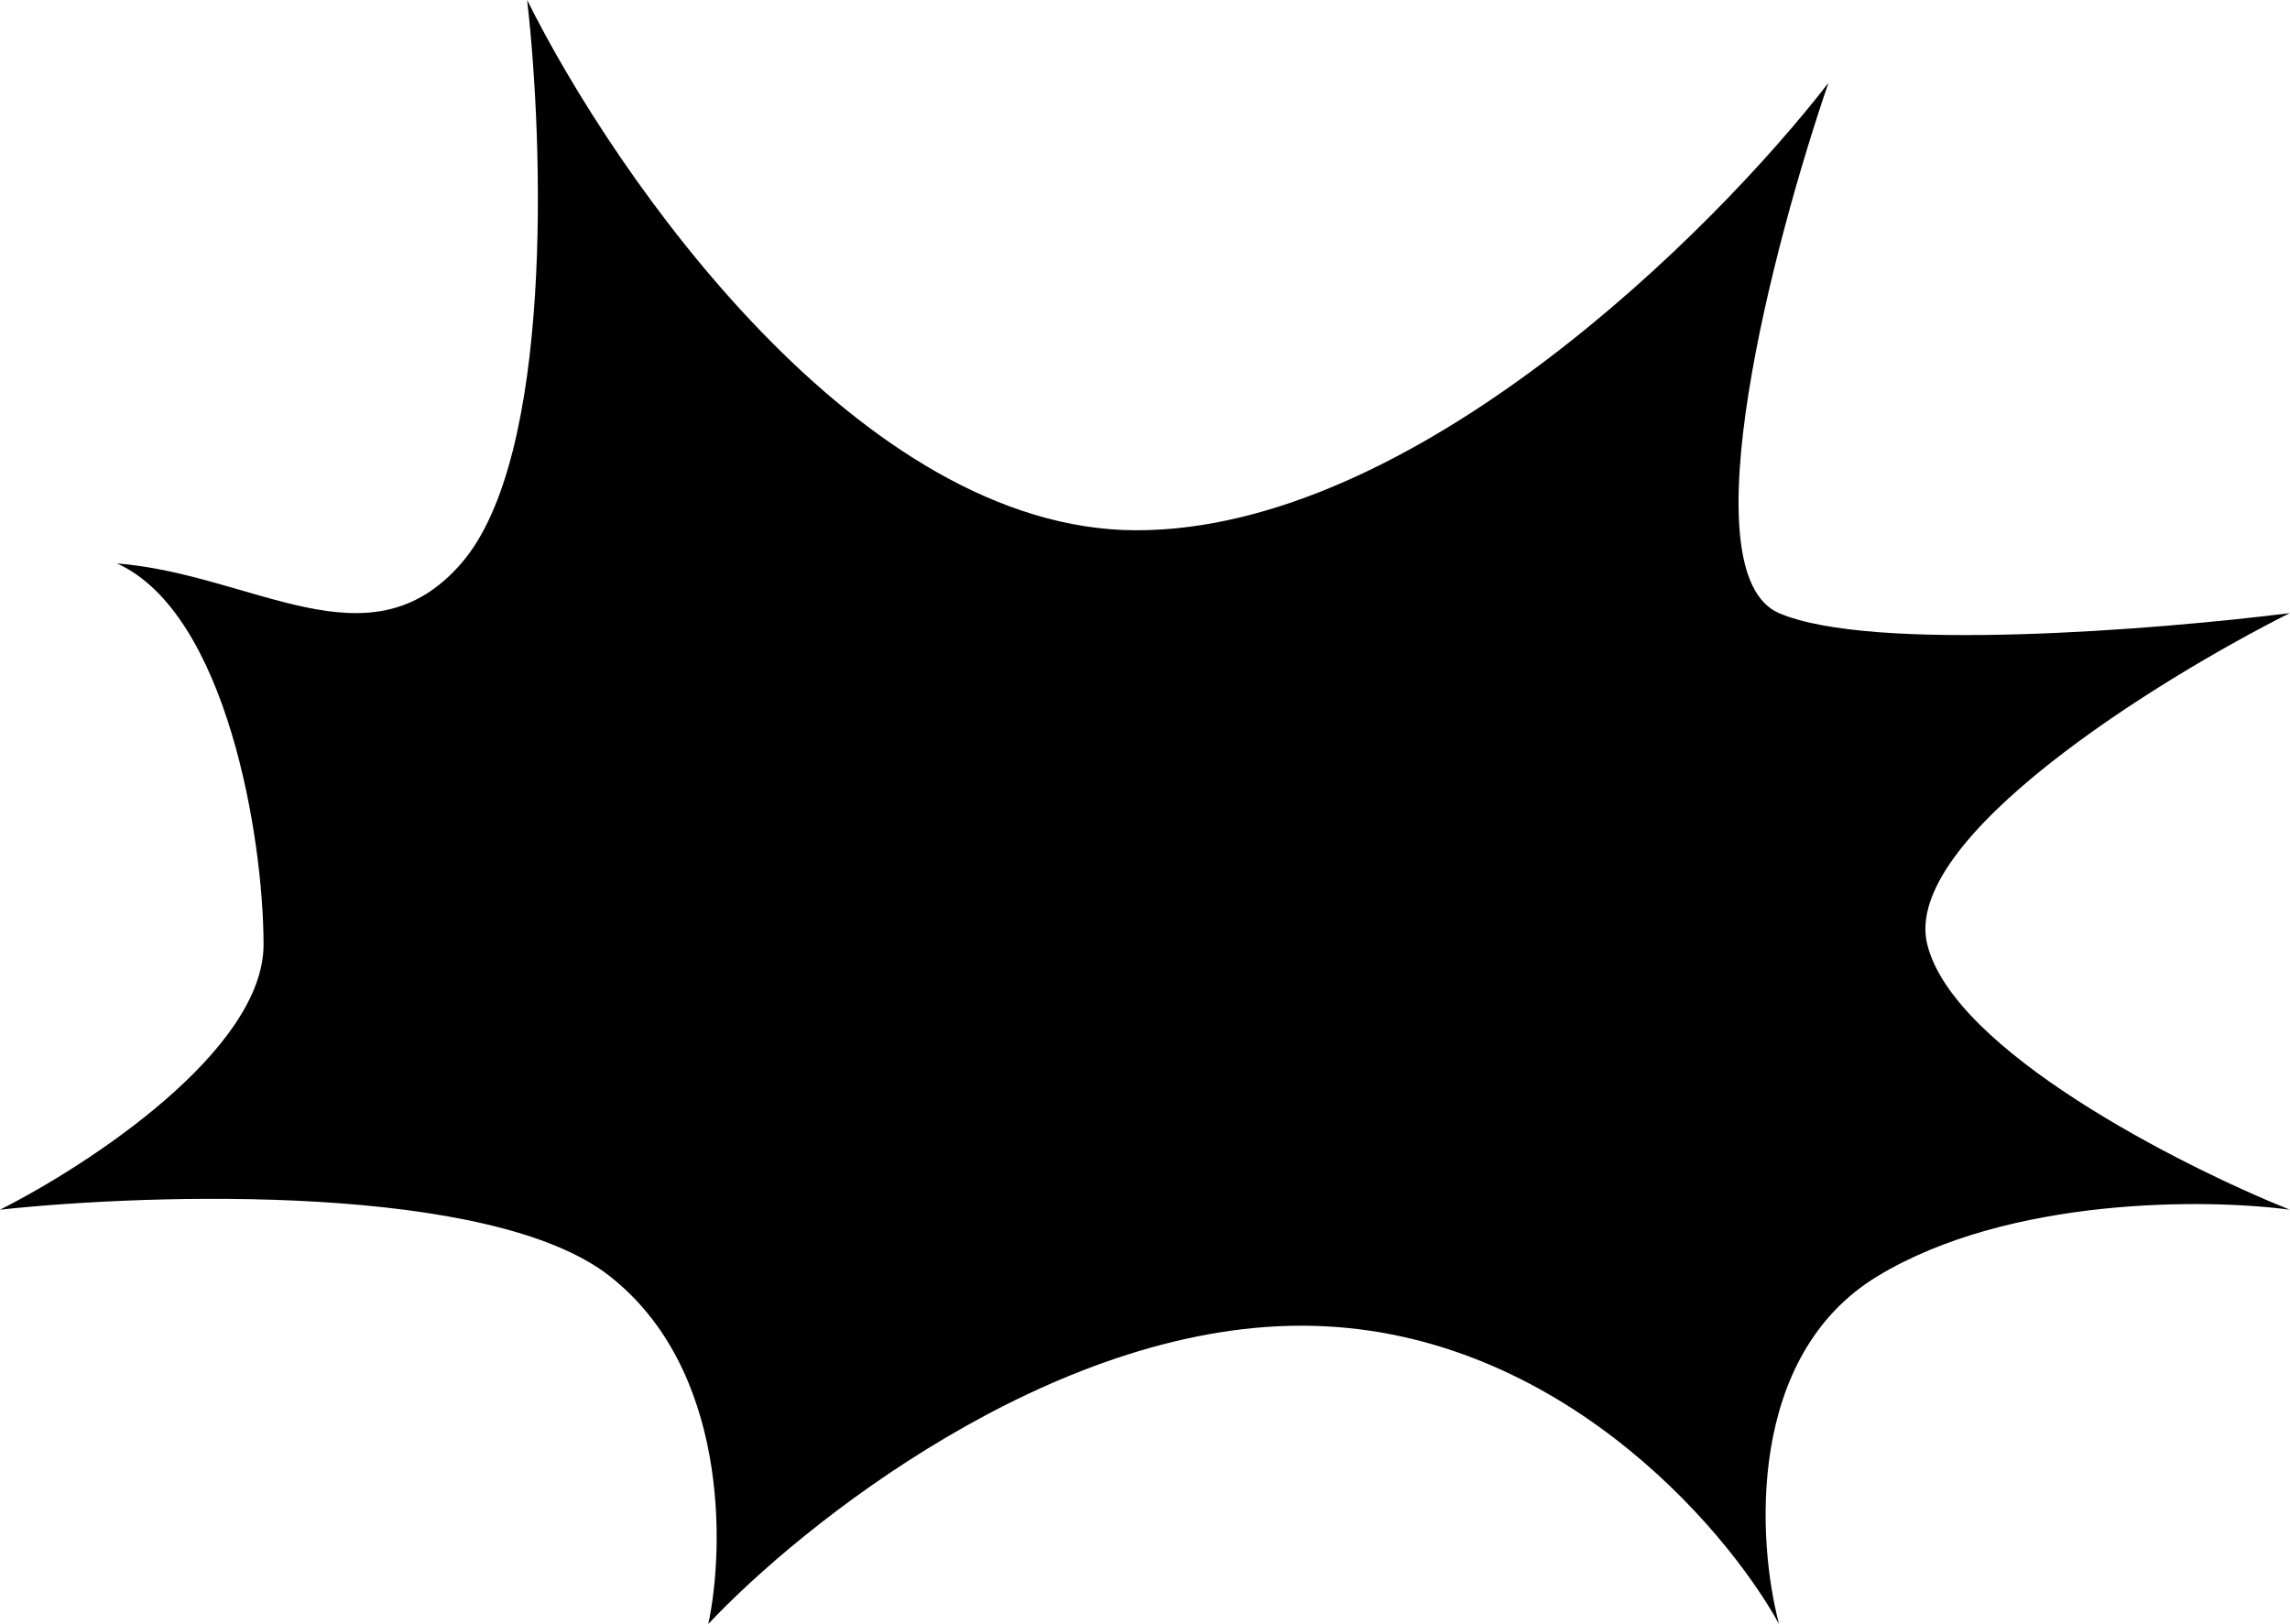
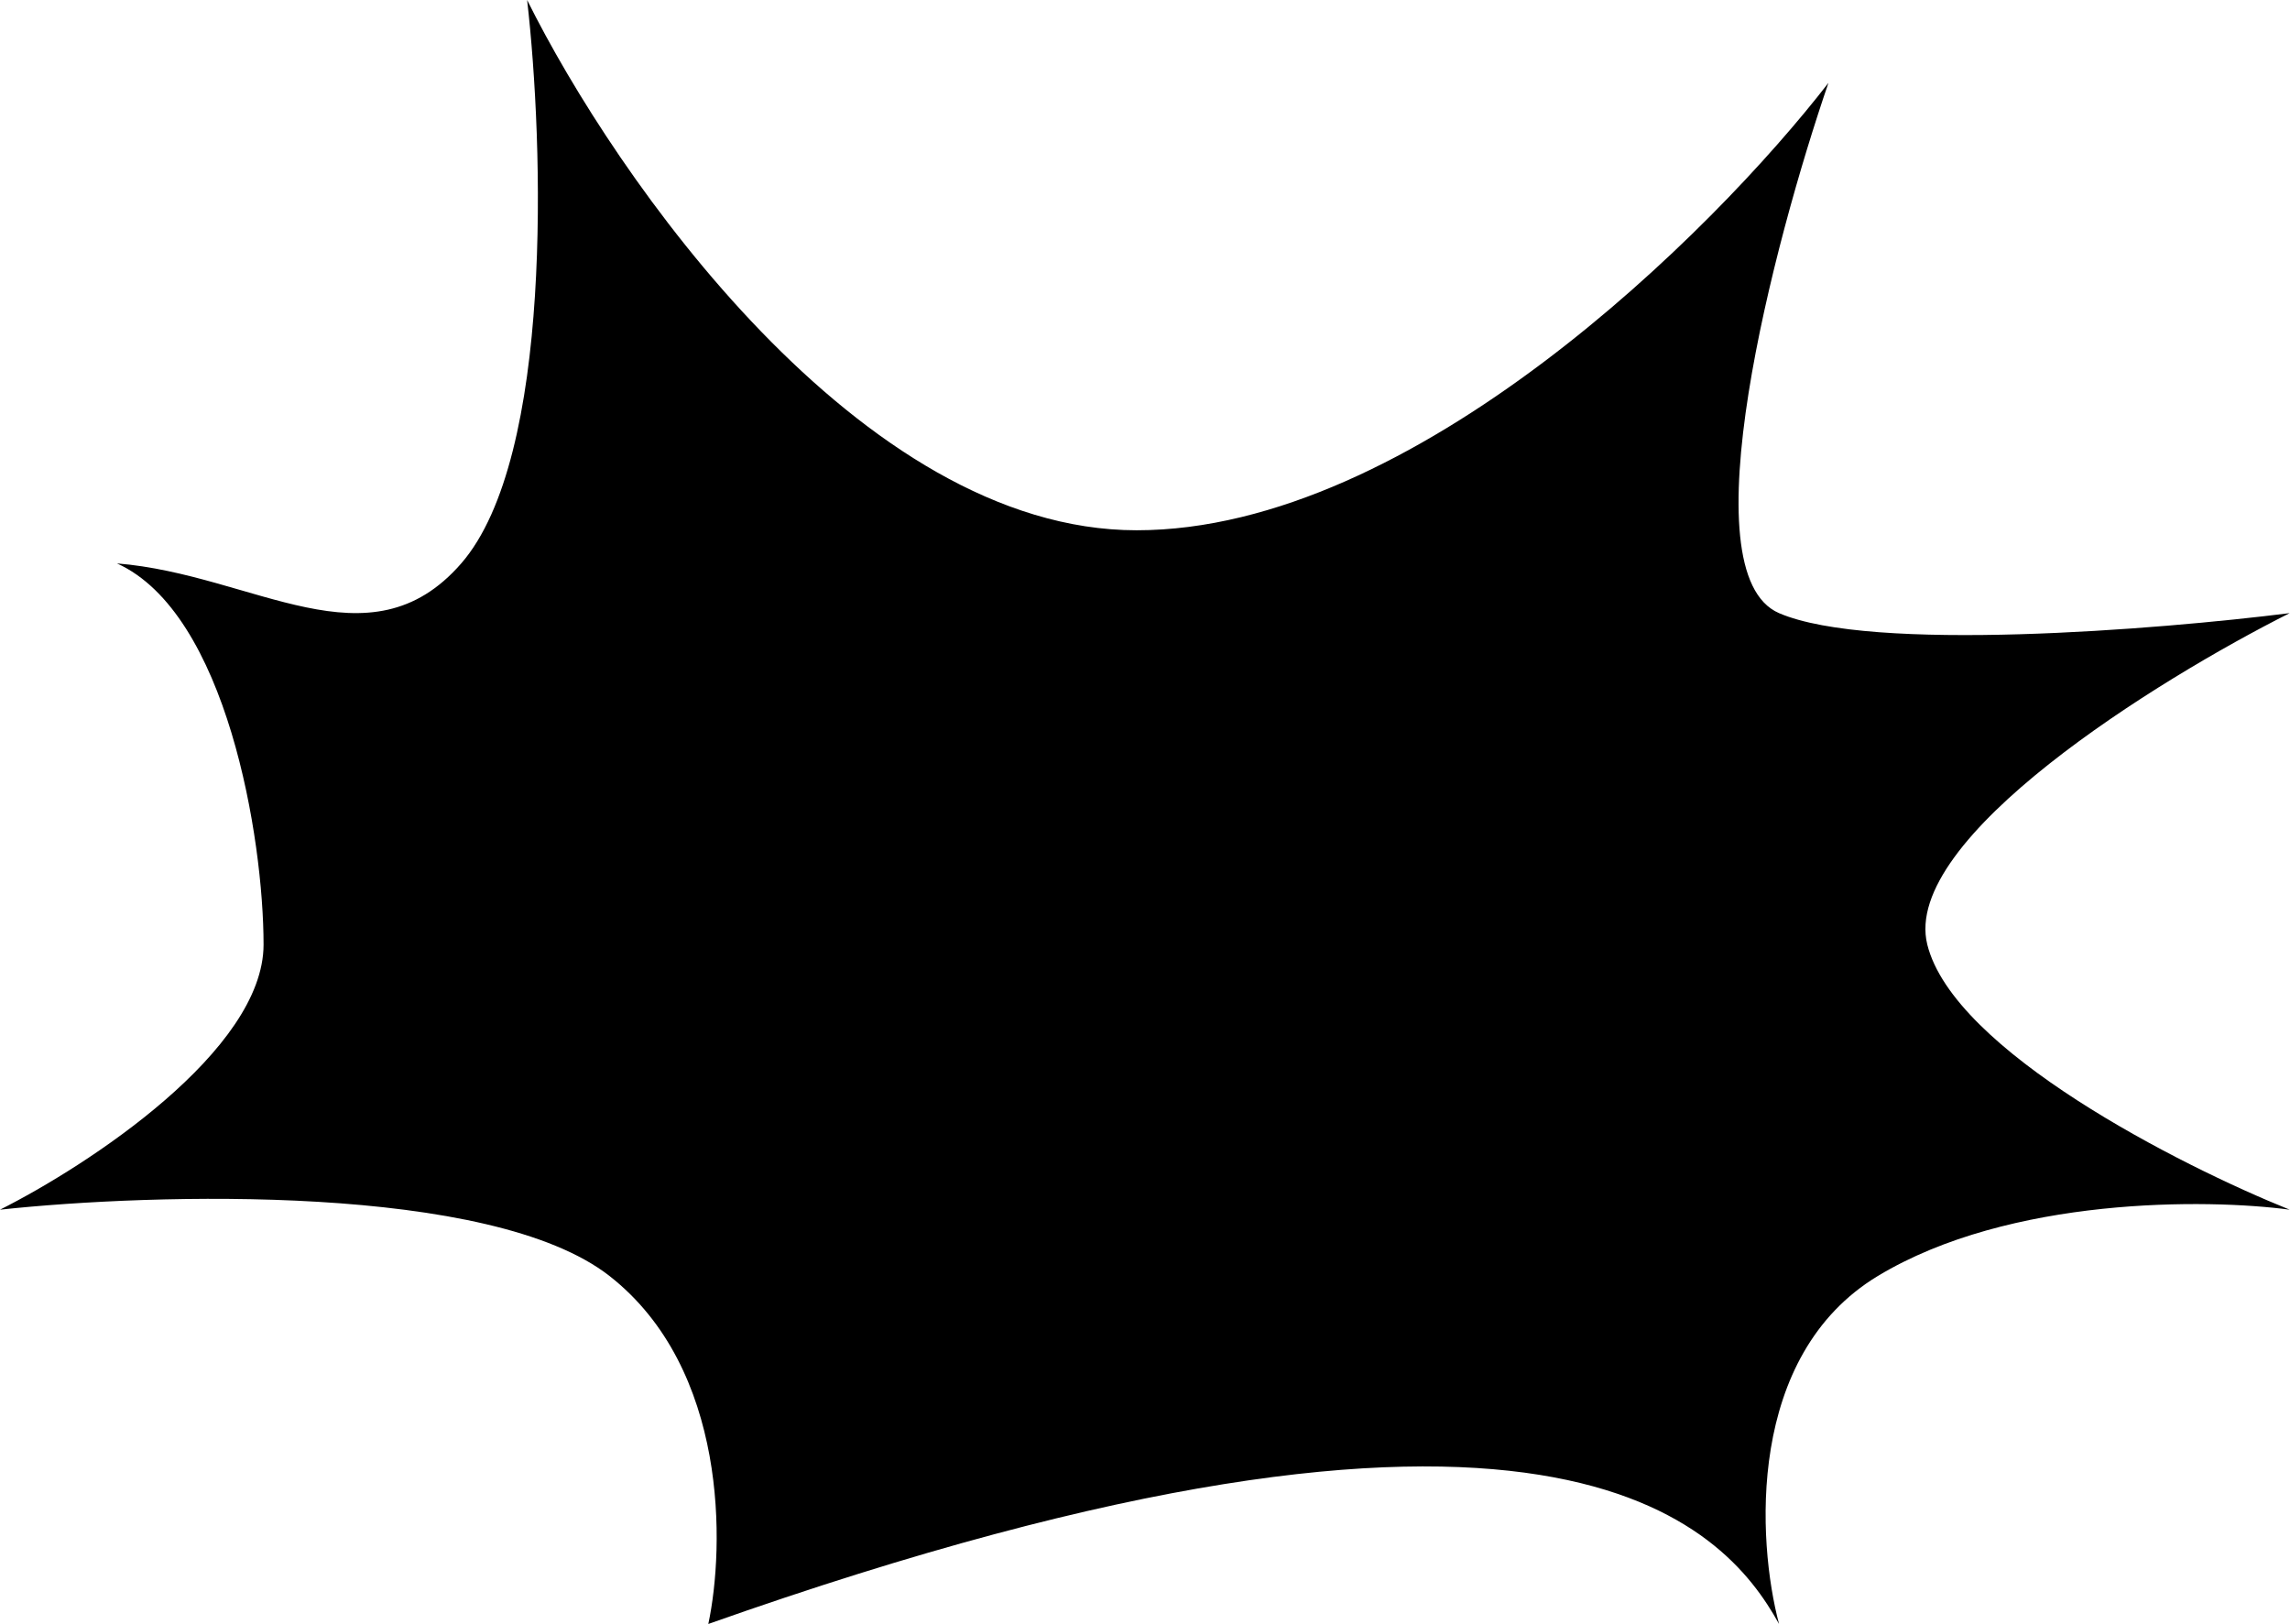
<svg xmlns="http://www.w3.org/2000/svg" width="392" height="278" viewBox="0 0 392 278" fill="none">
-   <path d="M194.563 90.775C147.191 90.775 105.271 30.259 90.232 0C93.052 24.585 94.744 78.294 78.953 96.449C63.163 114.604 43.525 98.34 20.027 96.449C38.826 104.959 45.116 143.539 45.116 161.694C45.116 179.849 15.039 199.517 0 207.081C26.318 204.245 84.029 202.543 104.331 218.428C124.633 234.314 124.069 264.762 121.249 278C137.228 260.979 179.9 226.939 222.761 226.939C265.621 226.939 295.134 260.979 304.533 278C300.774 263.816 298.894 232.045 321.452 218.428C344.01 204.812 377.847 205.19 391.946 207.081C373.147 199.517 334.423 179.849 329.911 161.694C325.4 143.539 369.388 116.306 391.946 104.959C369.388 107.796 320.324 111.767 304.533 104.959C288.743 98.151 303.593 41.605 312.993 14.184C293.254 39.714 241.935 90.775 194.563 90.775Z" fill="black" />
+   <path d="M194.563 90.775C147.191 90.775 105.271 30.259 90.232 0C93.052 24.585 94.744 78.294 78.953 96.449C63.163 114.604 43.525 98.34 20.027 96.449C38.826 104.959 45.116 143.539 45.116 161.694C45.116 179.849 15.039 199.517 0 207.081C26.318 204.245 84.029 202.543 104.331 218.428C124.633 234.314 124.069 264.762 121.249 278C265.621 226.939 295.134 260.979 304.533 278C300.774 263.816 298.894 232.045 321.452 218.428C344.01 204.812 377.847 205.19 391.946 207.081C373.147 199.517 334.423 179.849 329.911 161.694C325.4 143.539 369.388 116.306 391.946 104.959C369.388 107.796 320.324 111.767 304.533 104.959C288.743 98.151 303.593 41.605 312.993 14.184C293.254 39.714 241.935 90.775 194.563 90.775Z" fill="black" />
</svg>